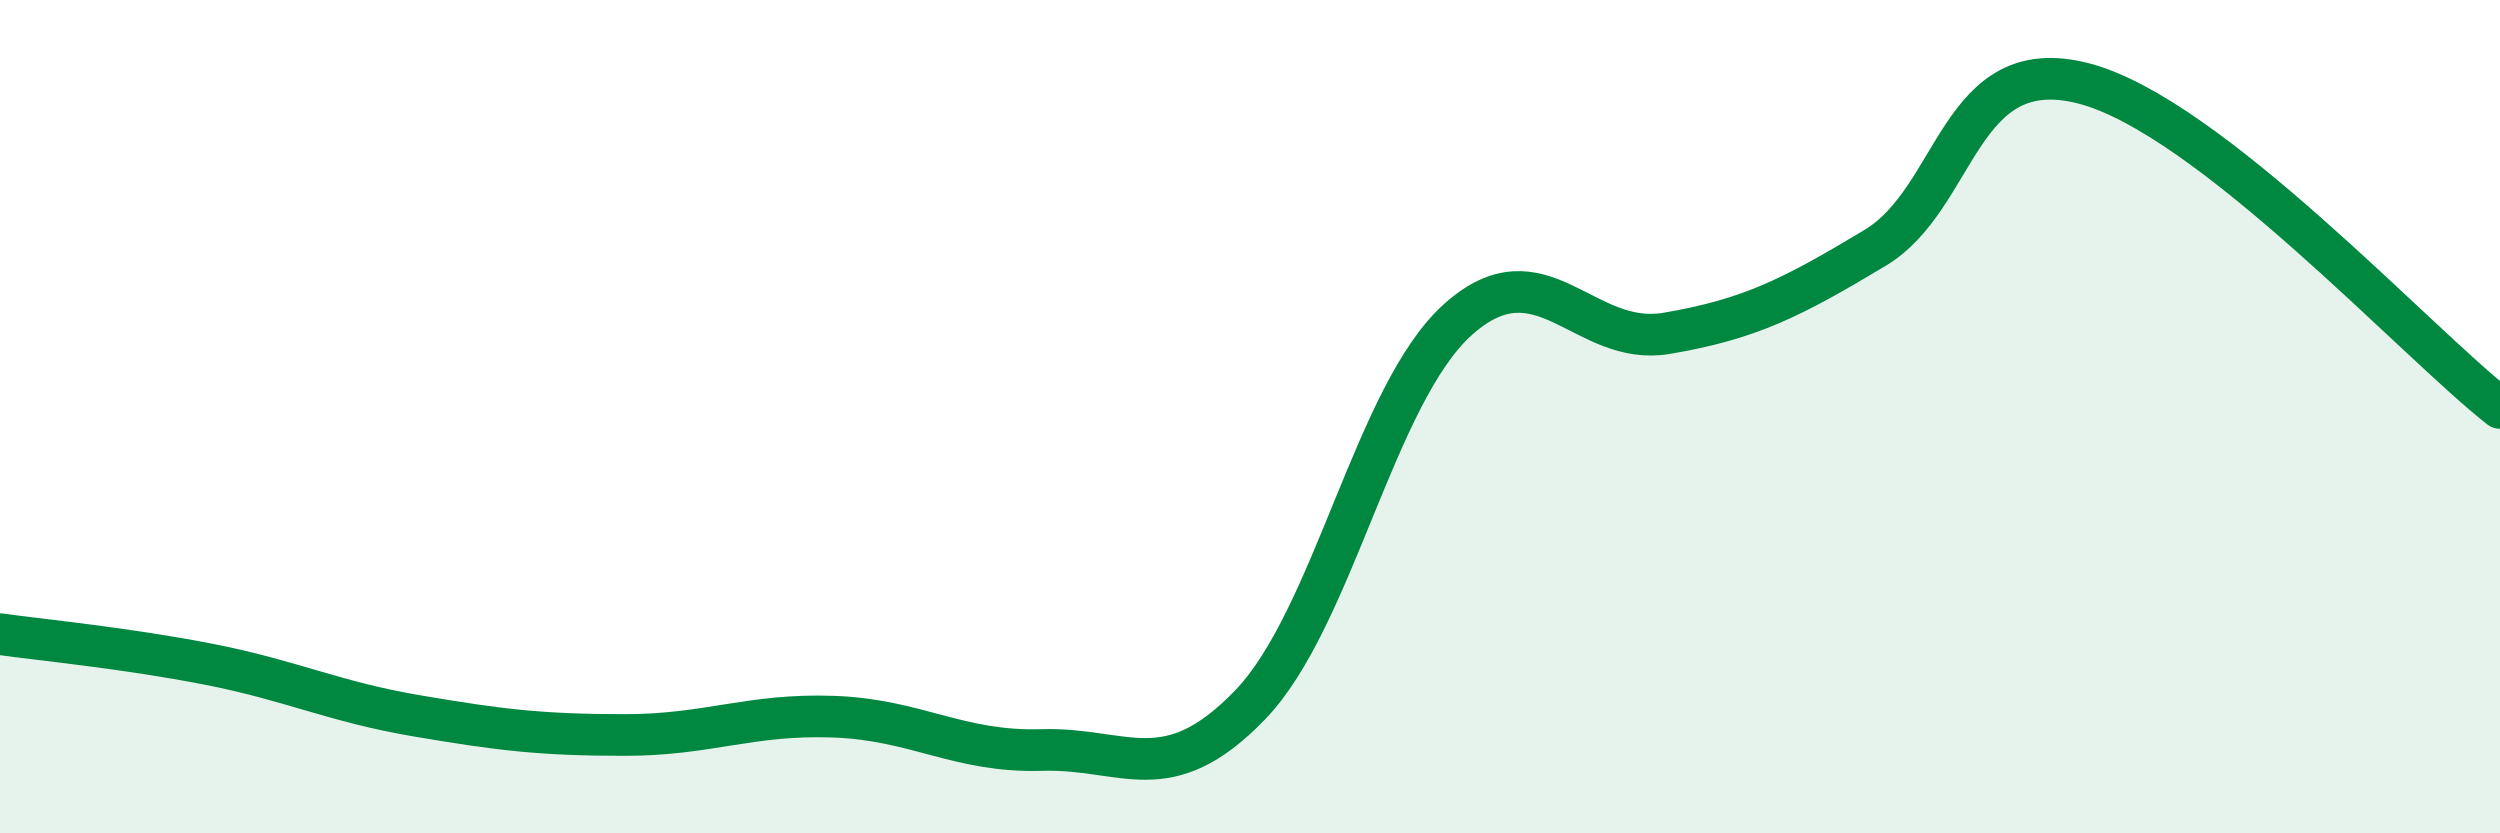
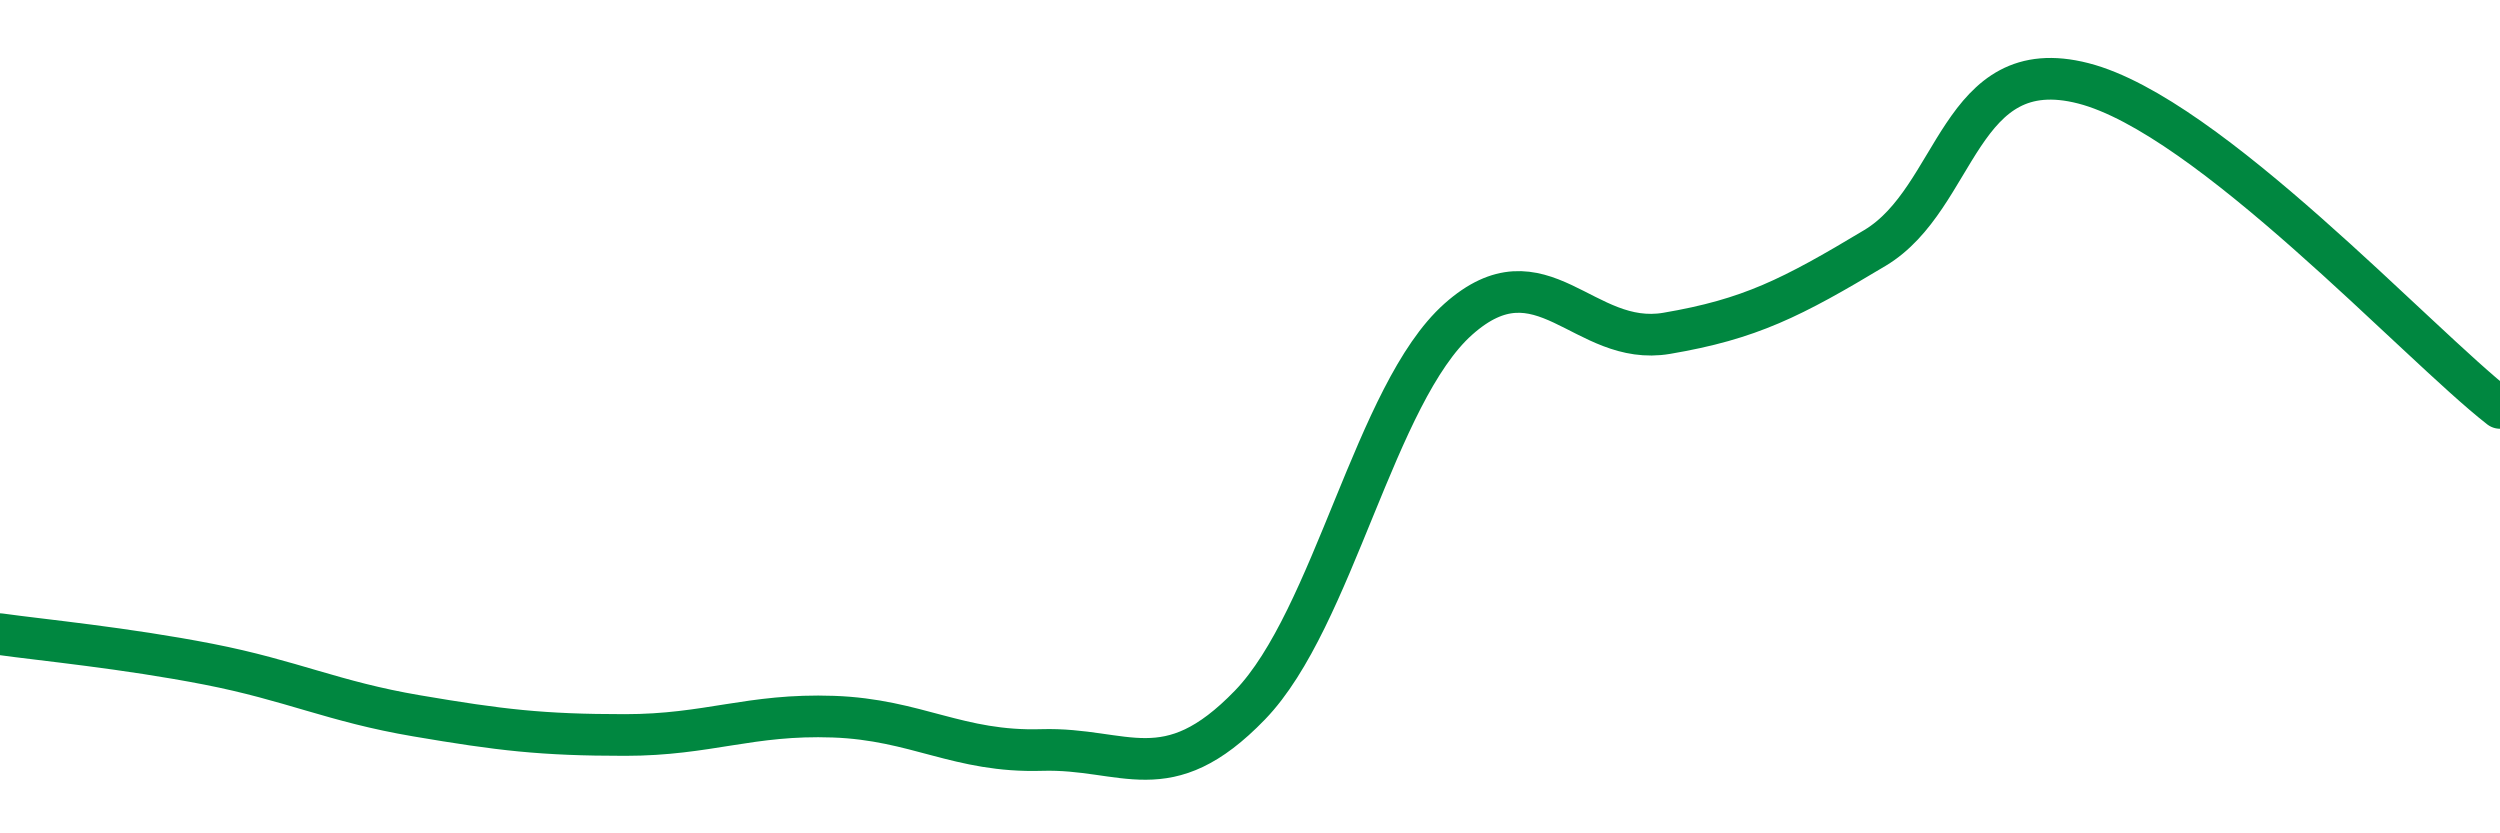
<svg xmlns="http://www.w3.org/2000/svg" width="60" height="20" viewBox="0 0 60 20">
-   <path d="M 0,15.22 C 1,15.36 3,15.55 5,15.94 C 7,16.33 8,16.84 10,17.18 C 12,17.52 13,17.64 15,17.64 C 17,17.64 18,17.13 20,17.2 C 22,17.27 23,18.06 25,18 C 27,17.94 28,18.99 30,16.92 C 32,14.85 33,9.44 35,7.66 C 37,5.88 38,8.34 40,8 C 42,7.66 43,7.15 45,5.95 C 47,4.75 47,1.23 50,2 C 53,2.77 58,8.23 60,9.79L60 20L0 20Z" fill="#008740" opacity="0.1" stroke-linecap="round" stroke-linejoin="round" />
  <path d="M 0,15.22 C 1,15.36 3,15.55 5,15.94 C 7,16.33 8,16.84 10,17.18 C 12,17.52 13,17.64 15,17.64 C 17,17.64 18,17.13 20,17.2 C 22,17.27 23,18.06 25,18 C 27,17.94 28,18.99 30,16.92 C 32,14.85 33,9.44 35,7.66 C 37,5.88 38,8.34 40,8 C 42,7.66 43,7.15 45,5.95 C 47,4.75 47,1.23 50,2 C 53,2.77 58,8.23 60,9.79" stroke="#008740" stroke-width="1" fill="none" stroke-linecap="round" stroke-linejoin="round" />
</svg>